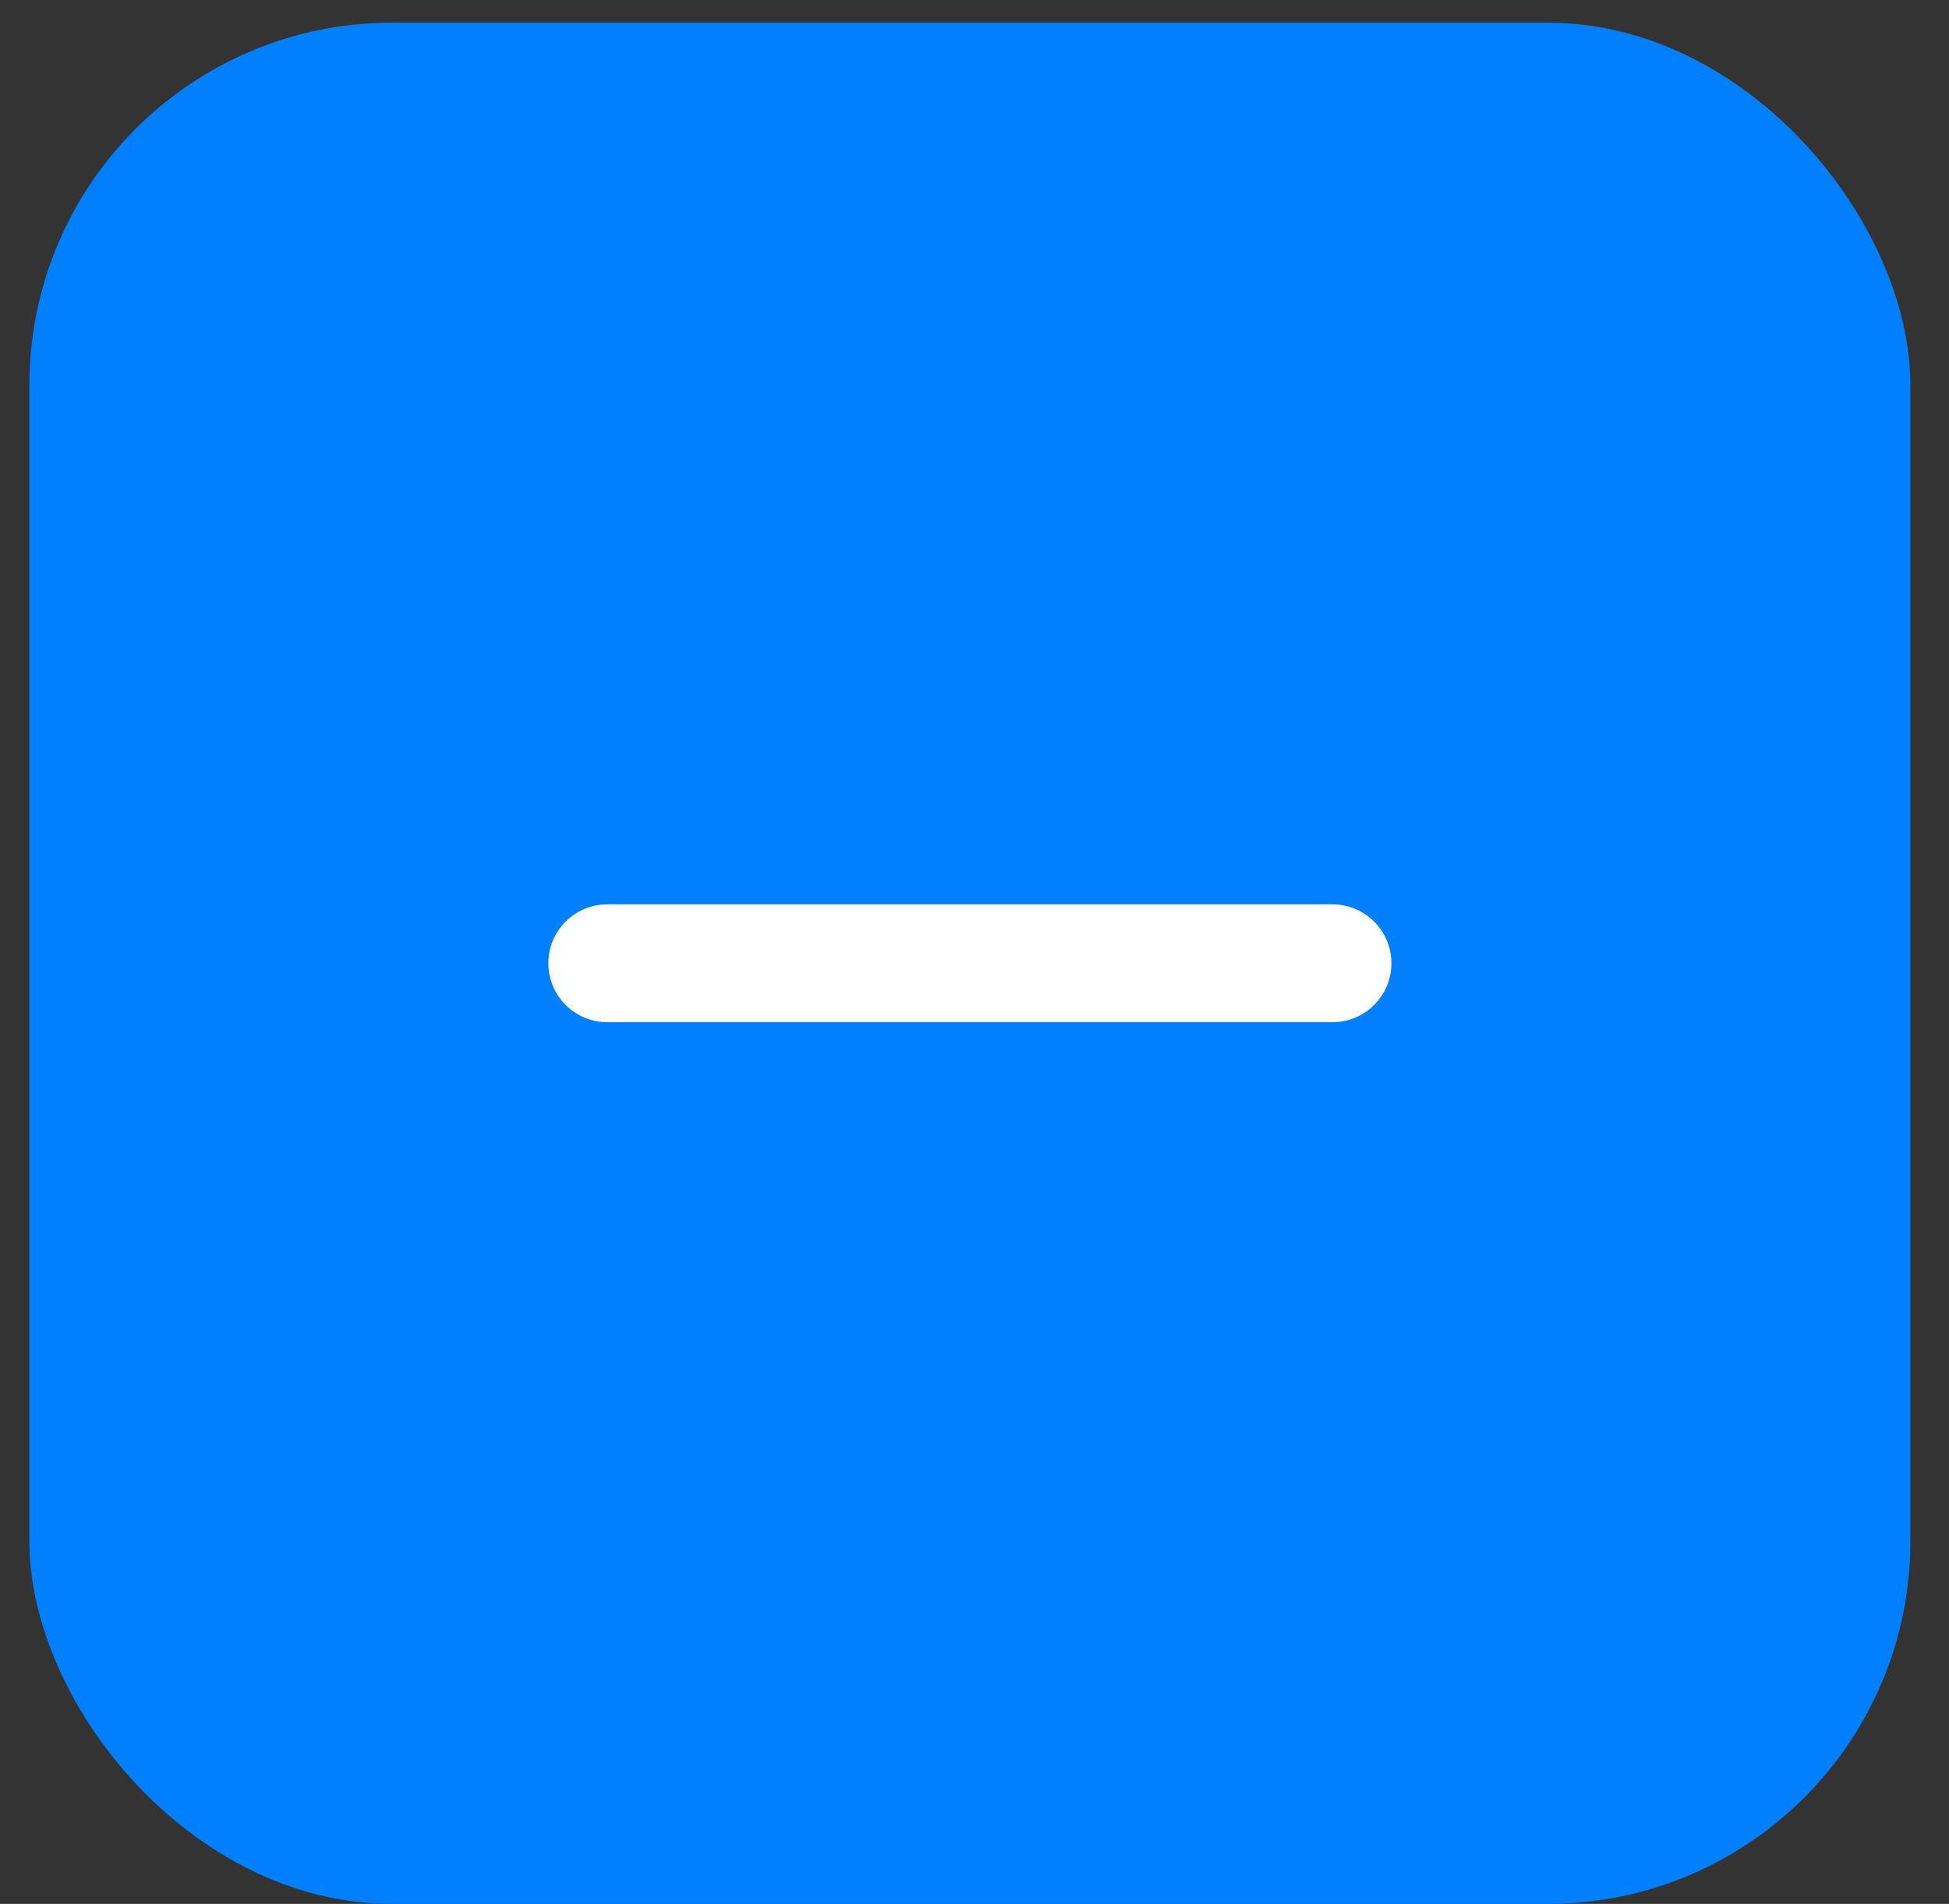
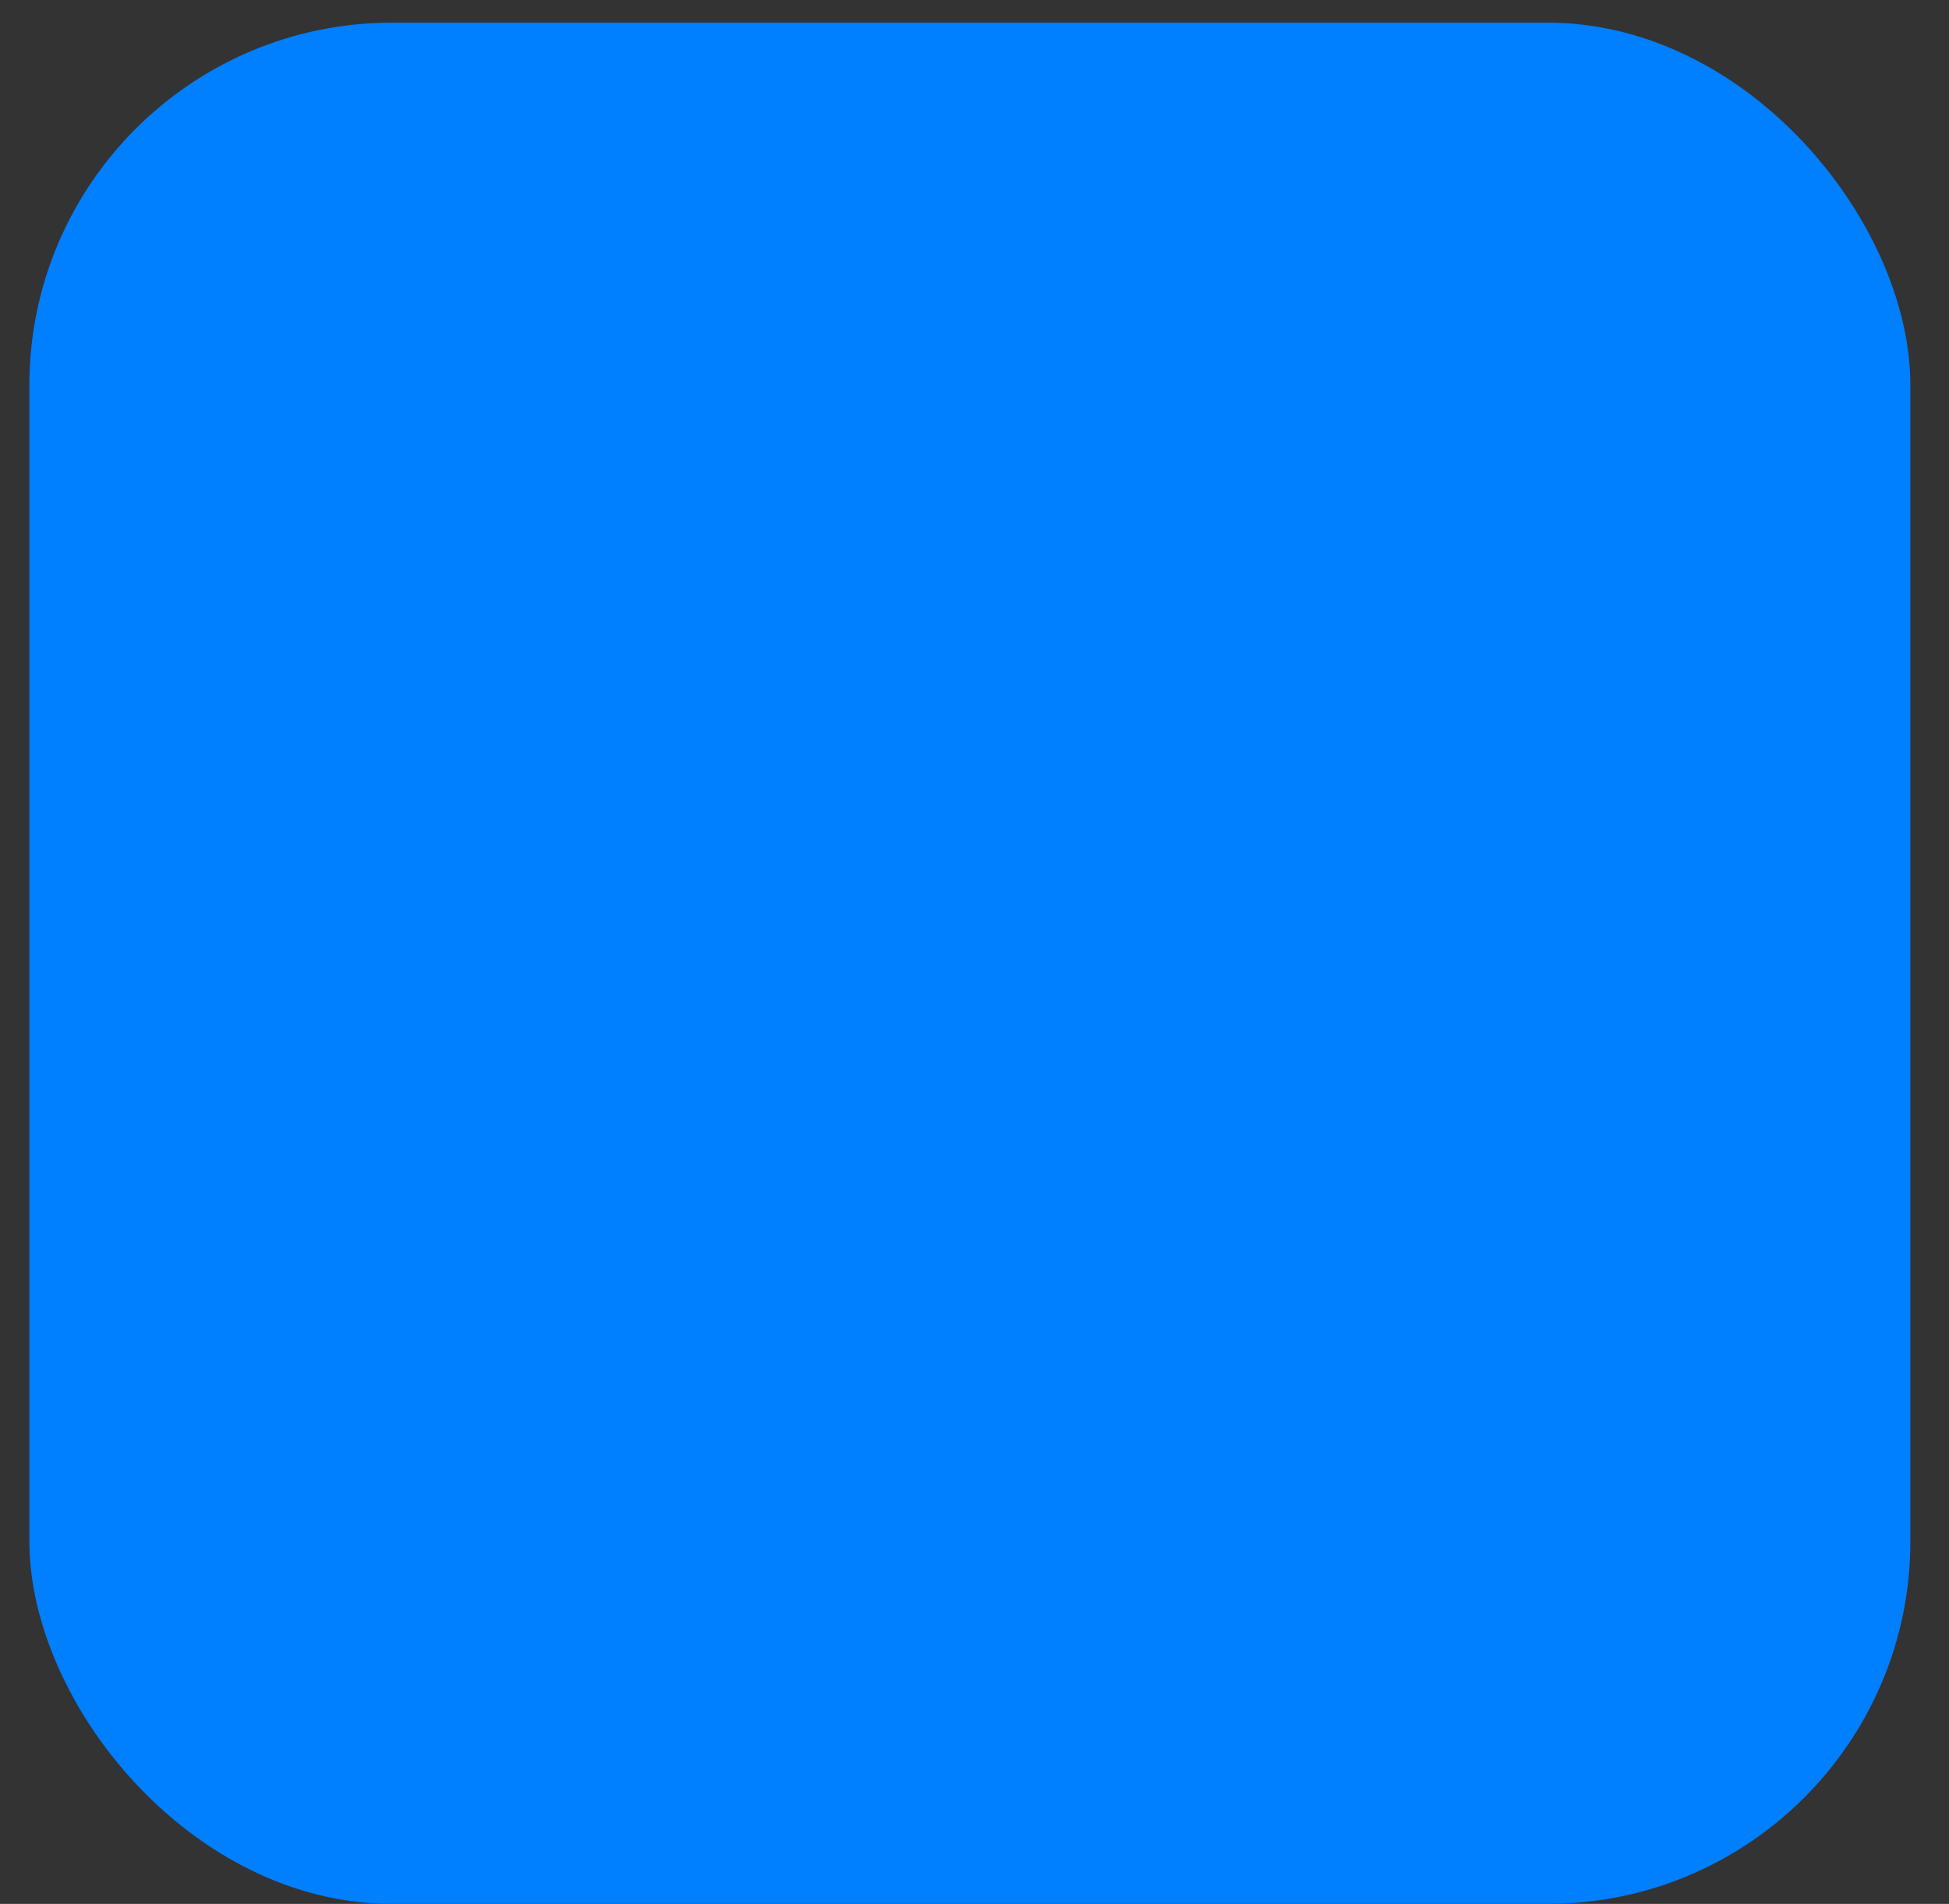
<svg xmlns="http://www.w3.org/2000/svg" width="43" height="42" viewBox="0 0 43 42" fill="none">
  <rect x="0" y="0" width="43" height="42" fill="#333333" stroke="none" />
  <rect x="0.648" y="0.5" width="41.5" height="41.5" rx="8" fill="#007FFF" />
-   <path d="M13.398 20.1C12.763 20.1 12.248 20.615 12.248 21.25C12.248 21.885 12.763 22.4 13.398 22.4H29.398C30.034 22.4 30.548 21.885 30.548 21.25C30.548 20.615 30.034 20.1 29.398 20.1H13.398Z" fill="white" stroke="white" stroke-width="0.3" stroke-linecap="round" />
</svg>